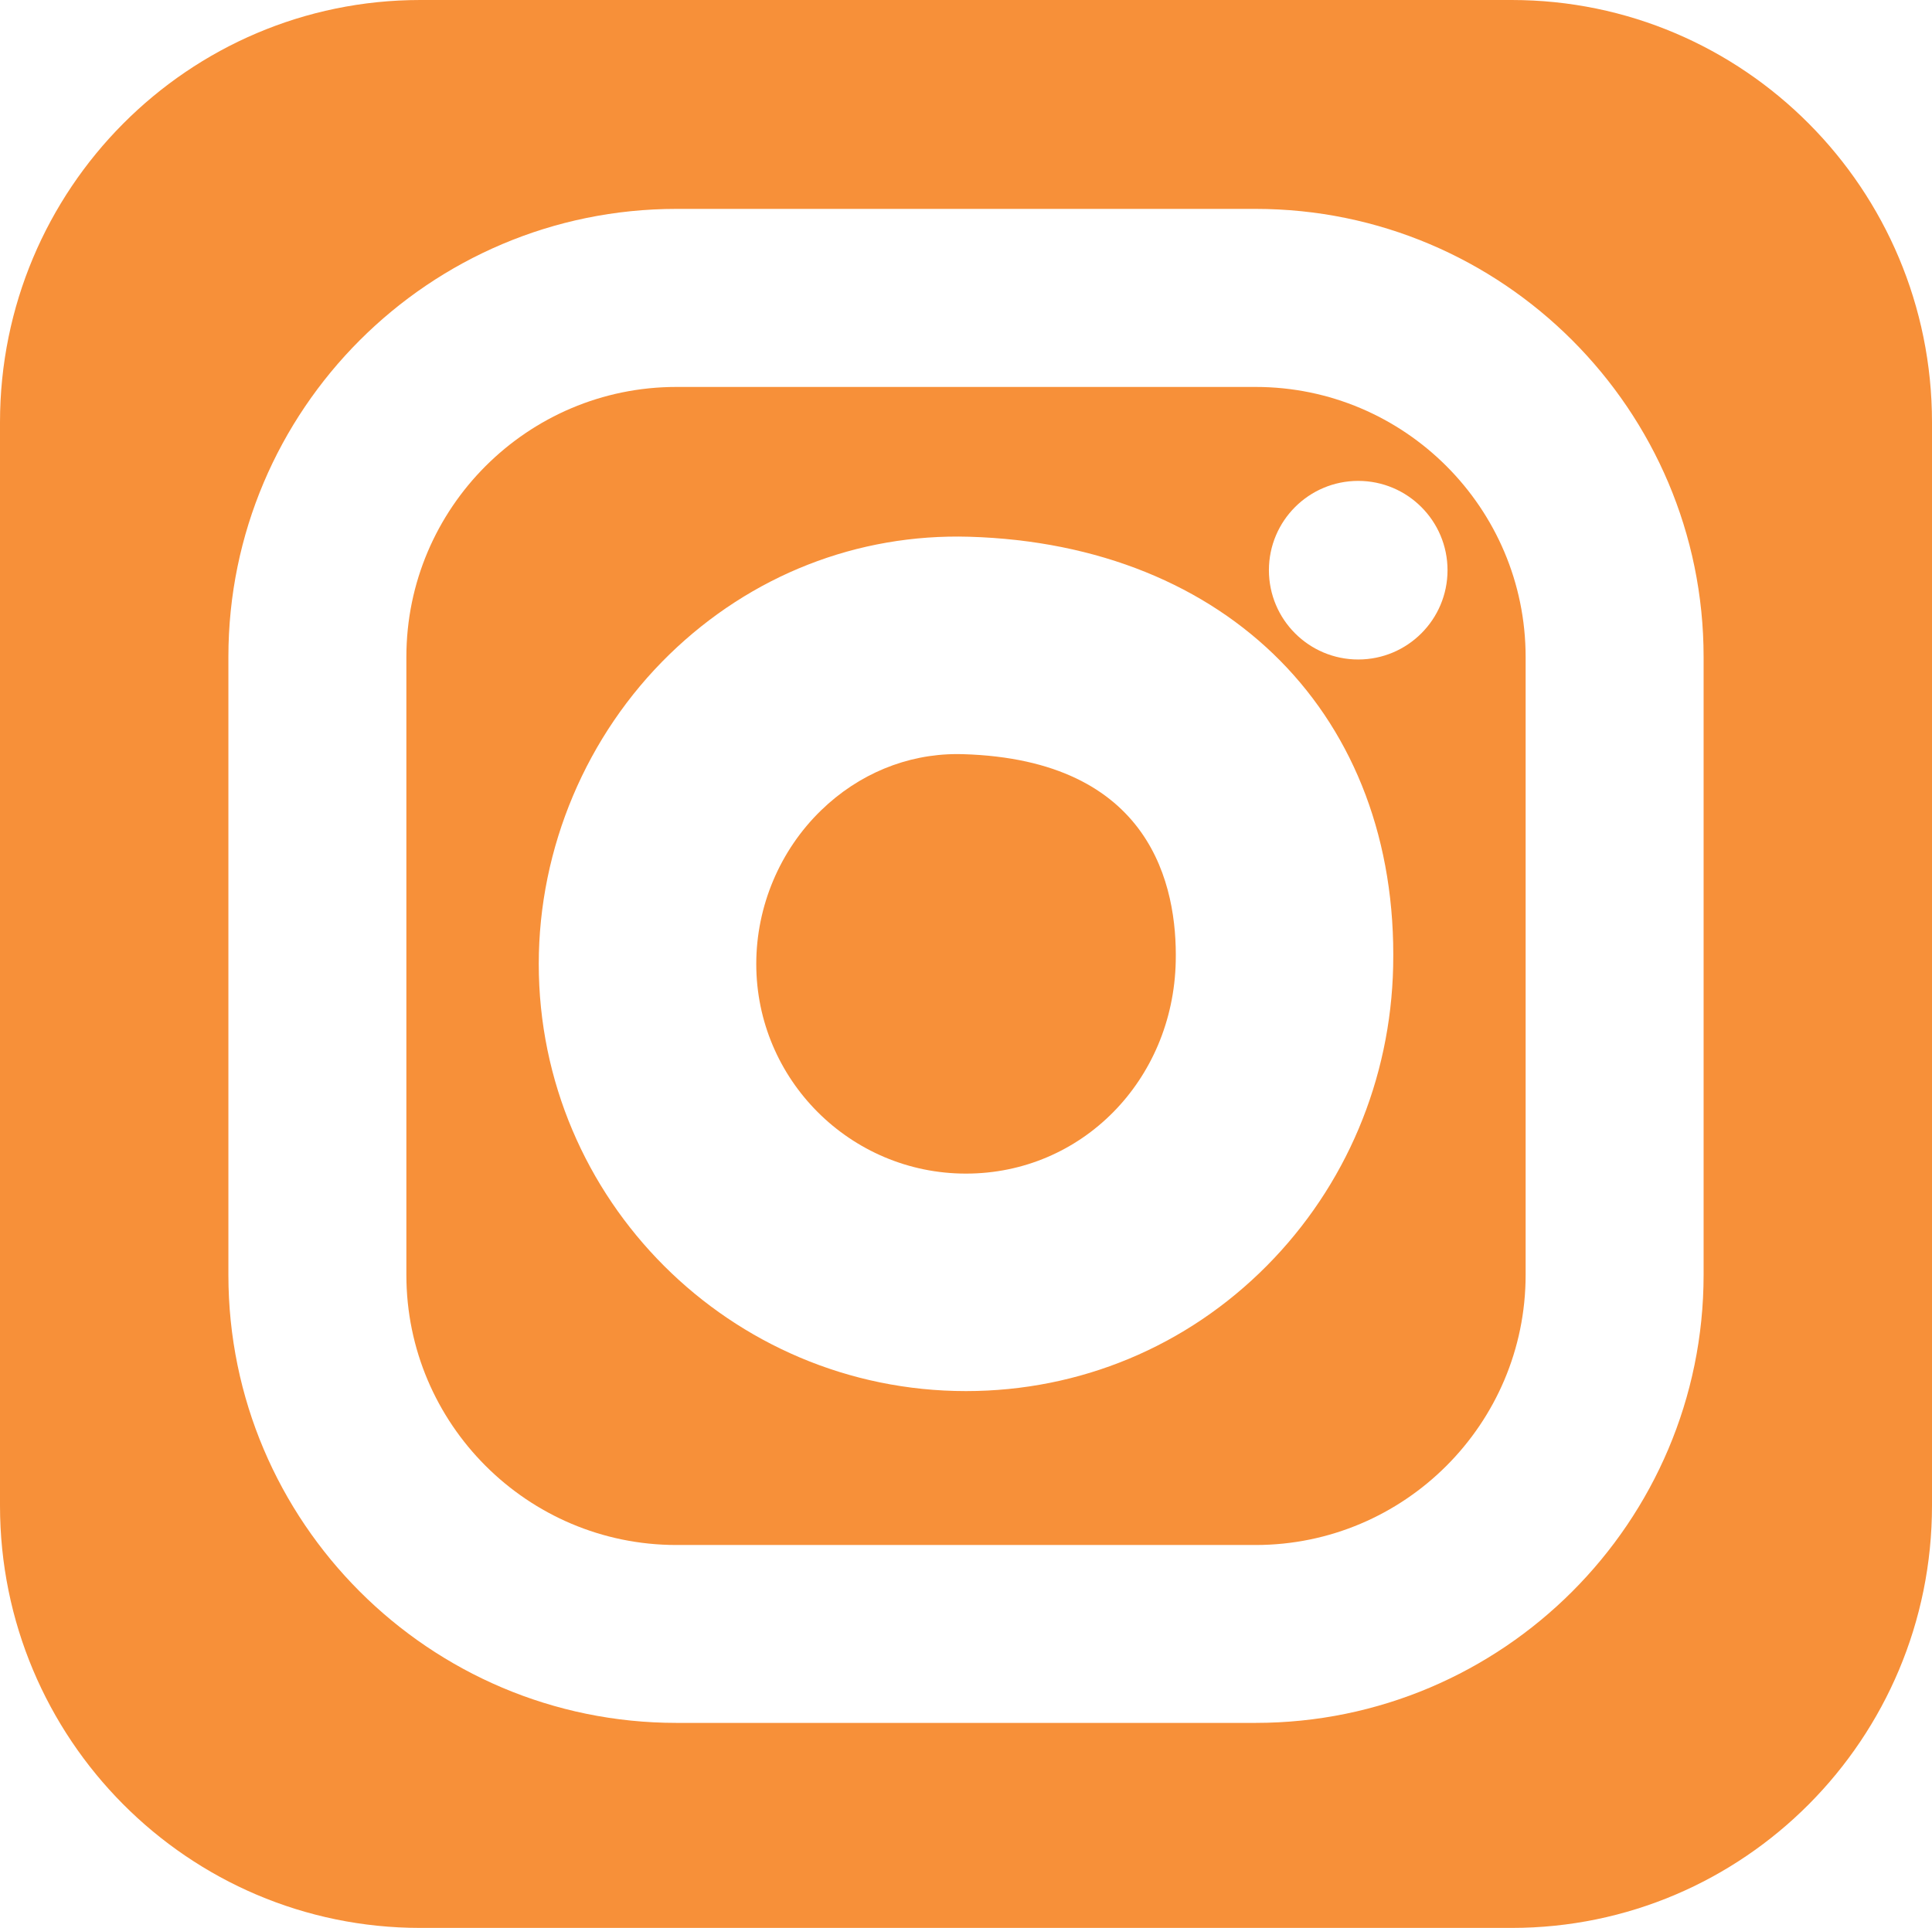
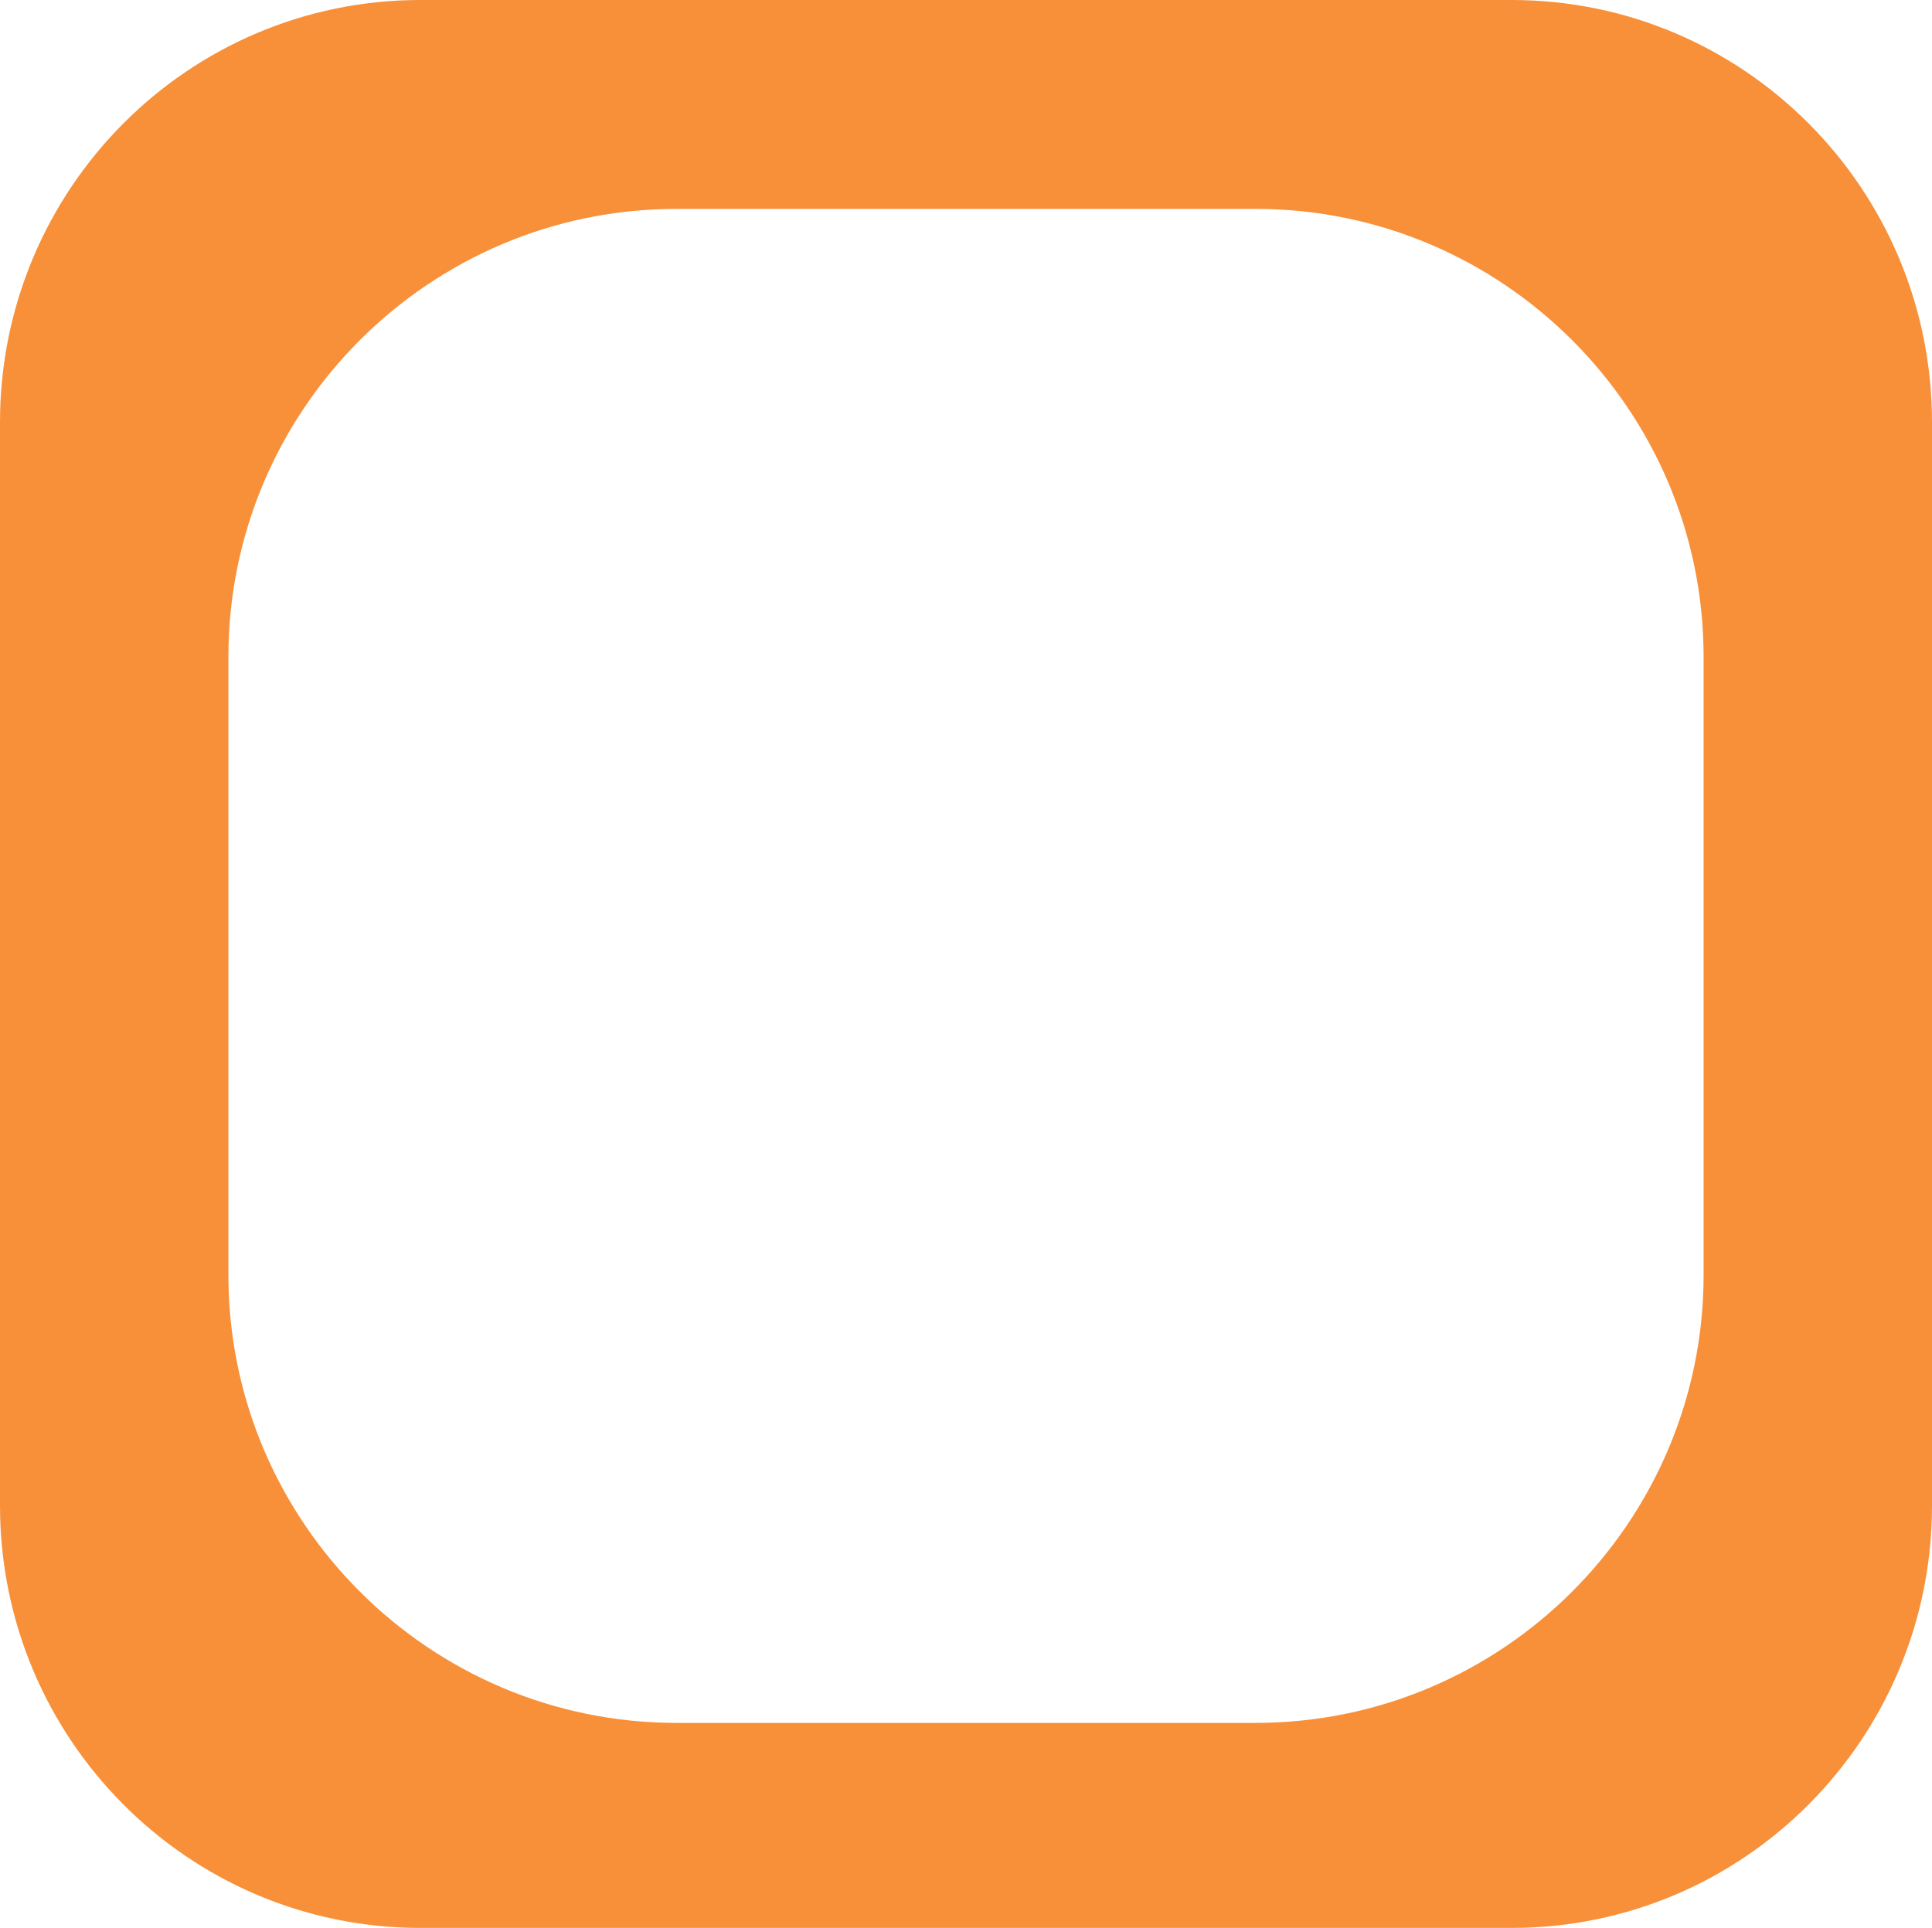
<svg xmlns="http://www.w3.org/2000/svg" id="Calque_1" data-name="Calque 1" version="1.1" width="244.89" height="244.39">
  <defs id="defs4">
    <style id="style2">.cls-1{fill:#f79039}</style>
  </defs>
-   <path class="cls-1" d="M159.15 49.05H85.74c-18.87 0-34.23 15.35-34.23 34.23v78.34c0 18.87 15.35 34.23 34.23 34.23h73.41c18.87 0 34.23-15.35 34.23-34.23V83.28c0-18.87-15.35-34.23-34.23-34.23zm17.44 73.44c-.31 14.38-6 27.86-16 37.95-10.17 10.26-23.72 15.9-38.15 15.9-29.86 0-54.15-24.29-54.15-54.15 0-14.71 6.04-29.01 16.58-39.25 10.32-10.02 23.81-15.31 37.97-14.9 32.84.96 54.44 22.84 53.75 54.45zm-4.43-38.89c-6.25 0-11.32-5.07-11.32-11.32s5.07-11.32 11.32-11.32 11.32 5.07 11.32 11.32-5.07 11.32-11.32 11.32z" id="path6" />
  <path class="cls-1" d="M191.61 0H53.28C23.85 0 0 23.97 0 53.54v137.31c0 29.57 23.85 53.54 53.28 53.54h138.33c29.43 0 53.28-23.97 53.28-53.54V53.54C244.89 23.97 221.04 0 191.61 0Zm24.33 161.61c0 31.31-25.47 56.79-56.79 56.79H85.74c-31.31 0-56.79-25.47-56.79-56.79V83.27c0-31.31 25.47-56.79 56.79-56.79h73.41c31.31 0 56.79 25.47 56.79 56.79z" id="path8" />
-   <path class="cls-1" d="M122.04 95.6c-.24 0-.48-.01-.71-.01-6.4 0-12.5 2.52-17.25 7.13-5.23 5.07-8.22 12.17-8.22 19.47 0 14.66 11.92 26.58 26.58 26.58 14.66 0 26.26-11.81 26.59-26.88.21-9.52-3.02-25.59-26.99-26.29z" id="path10" />
</svg>